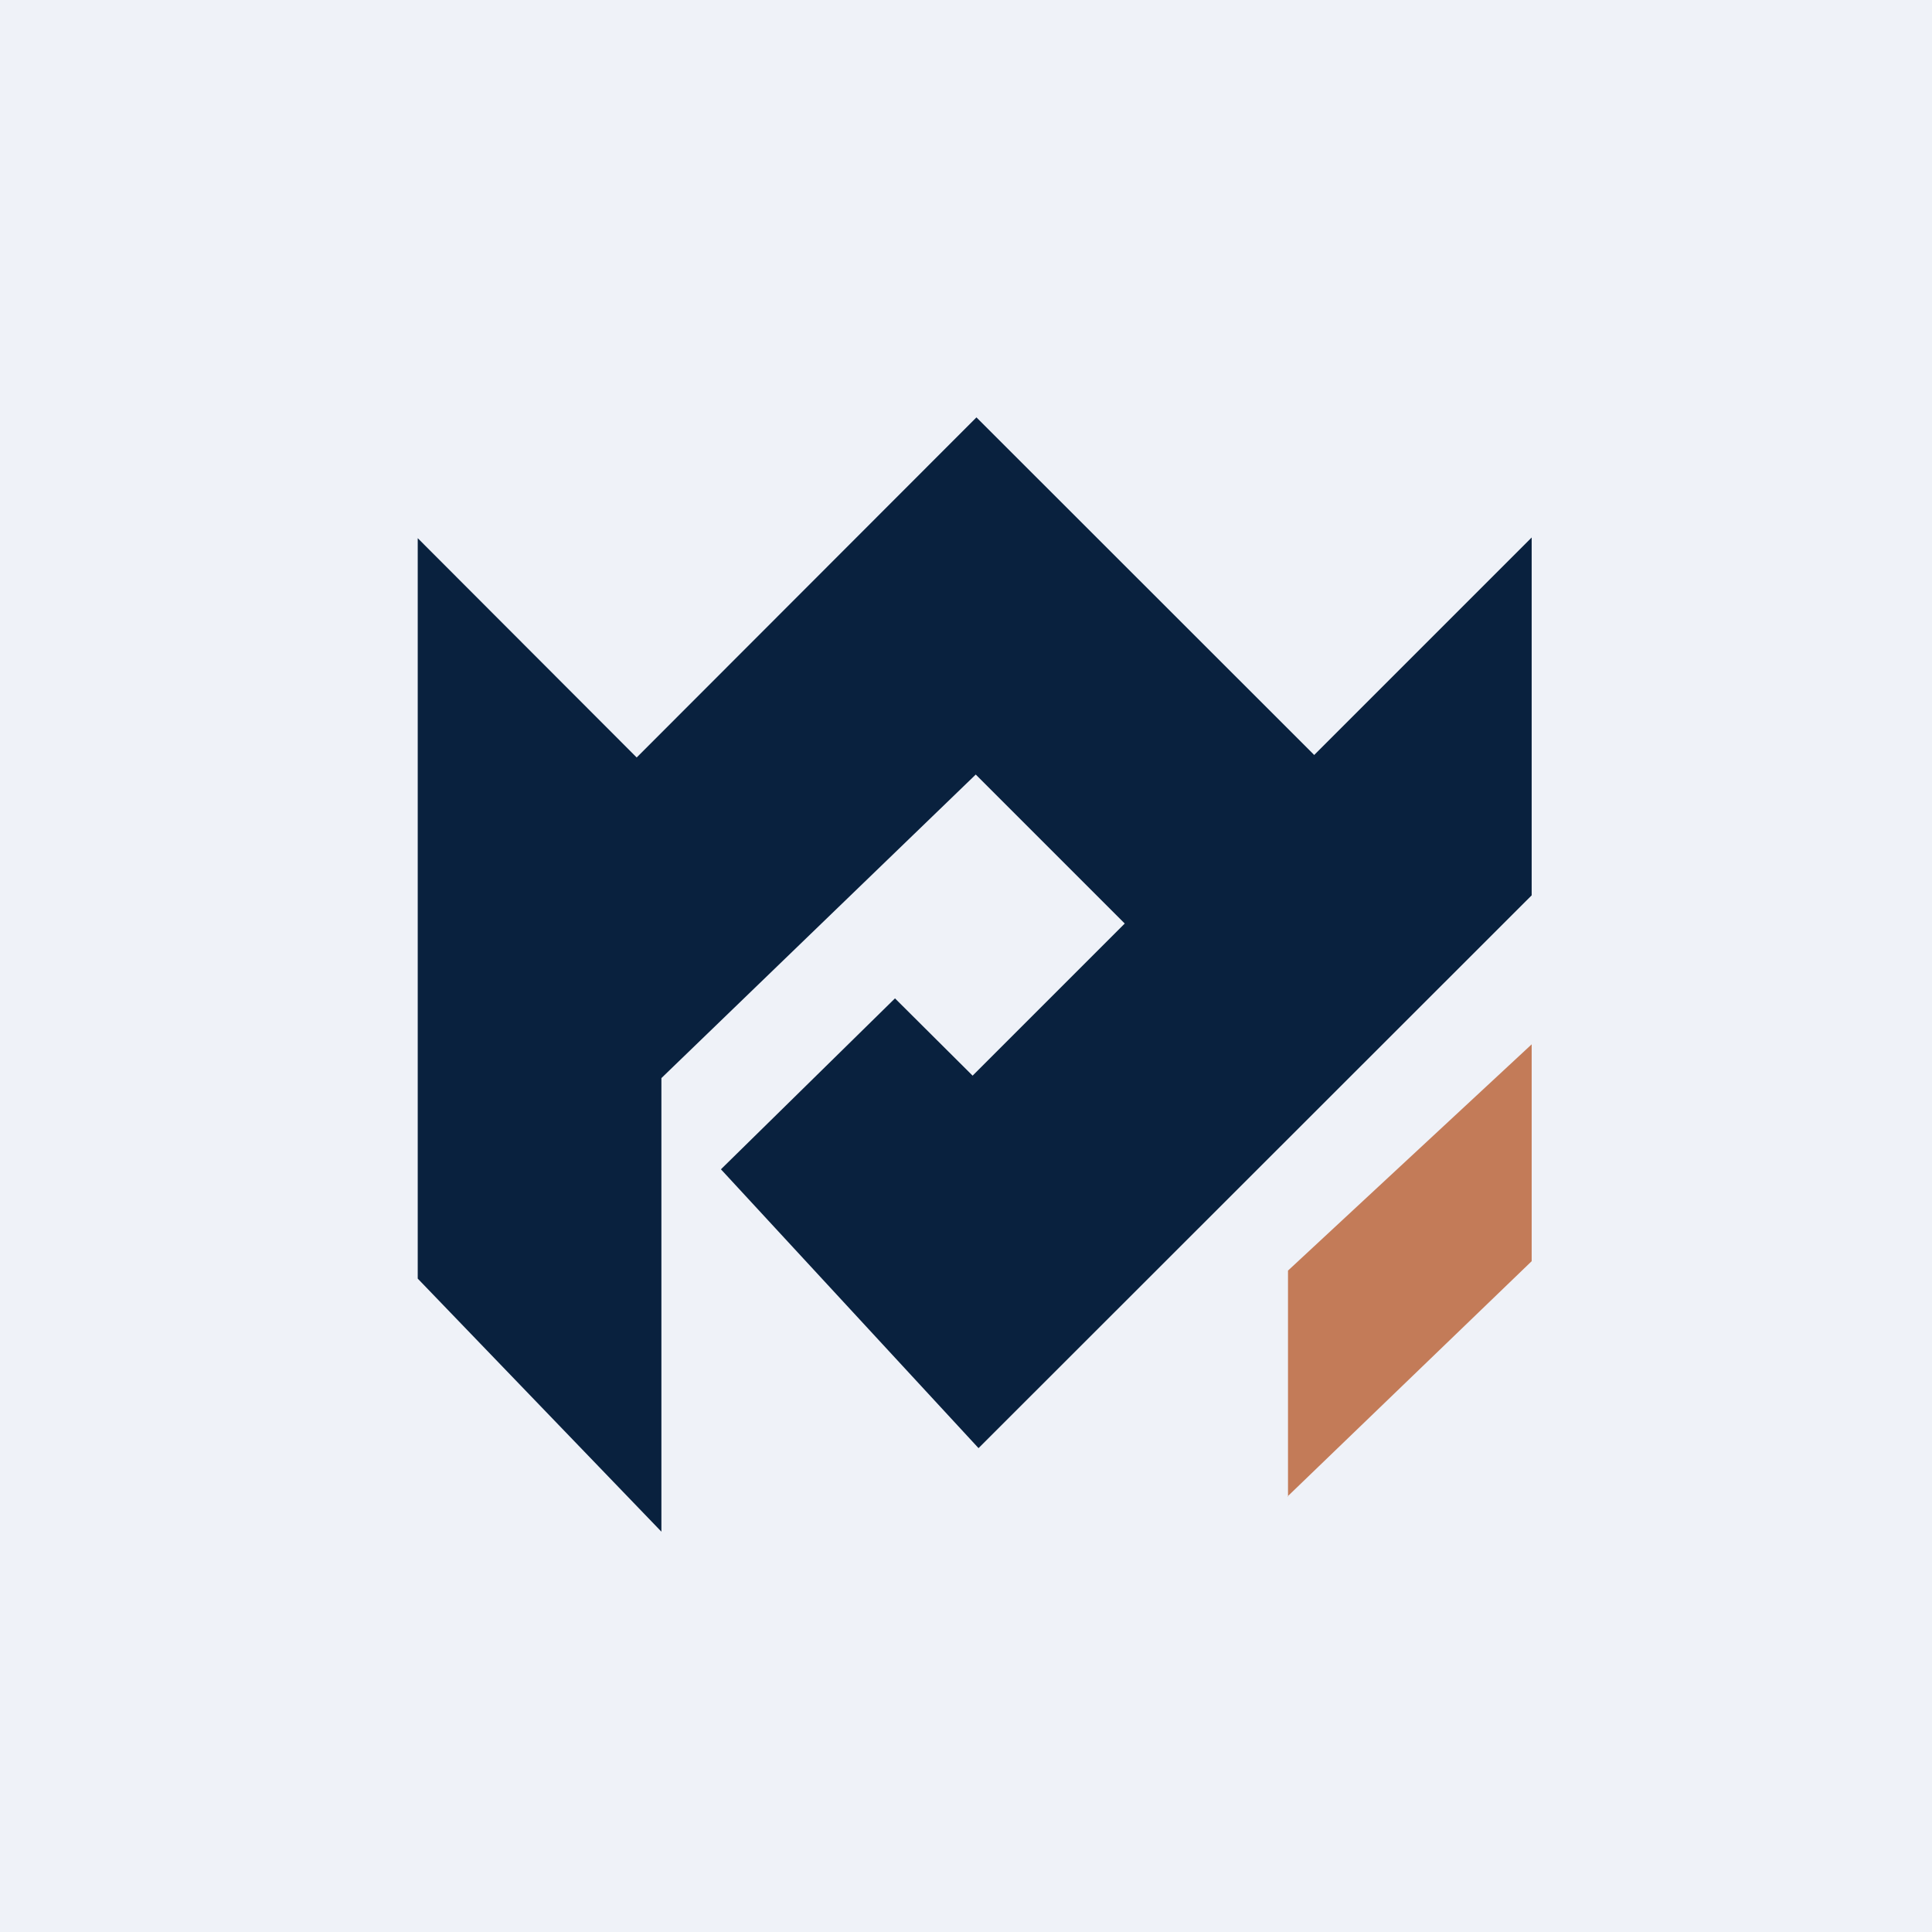
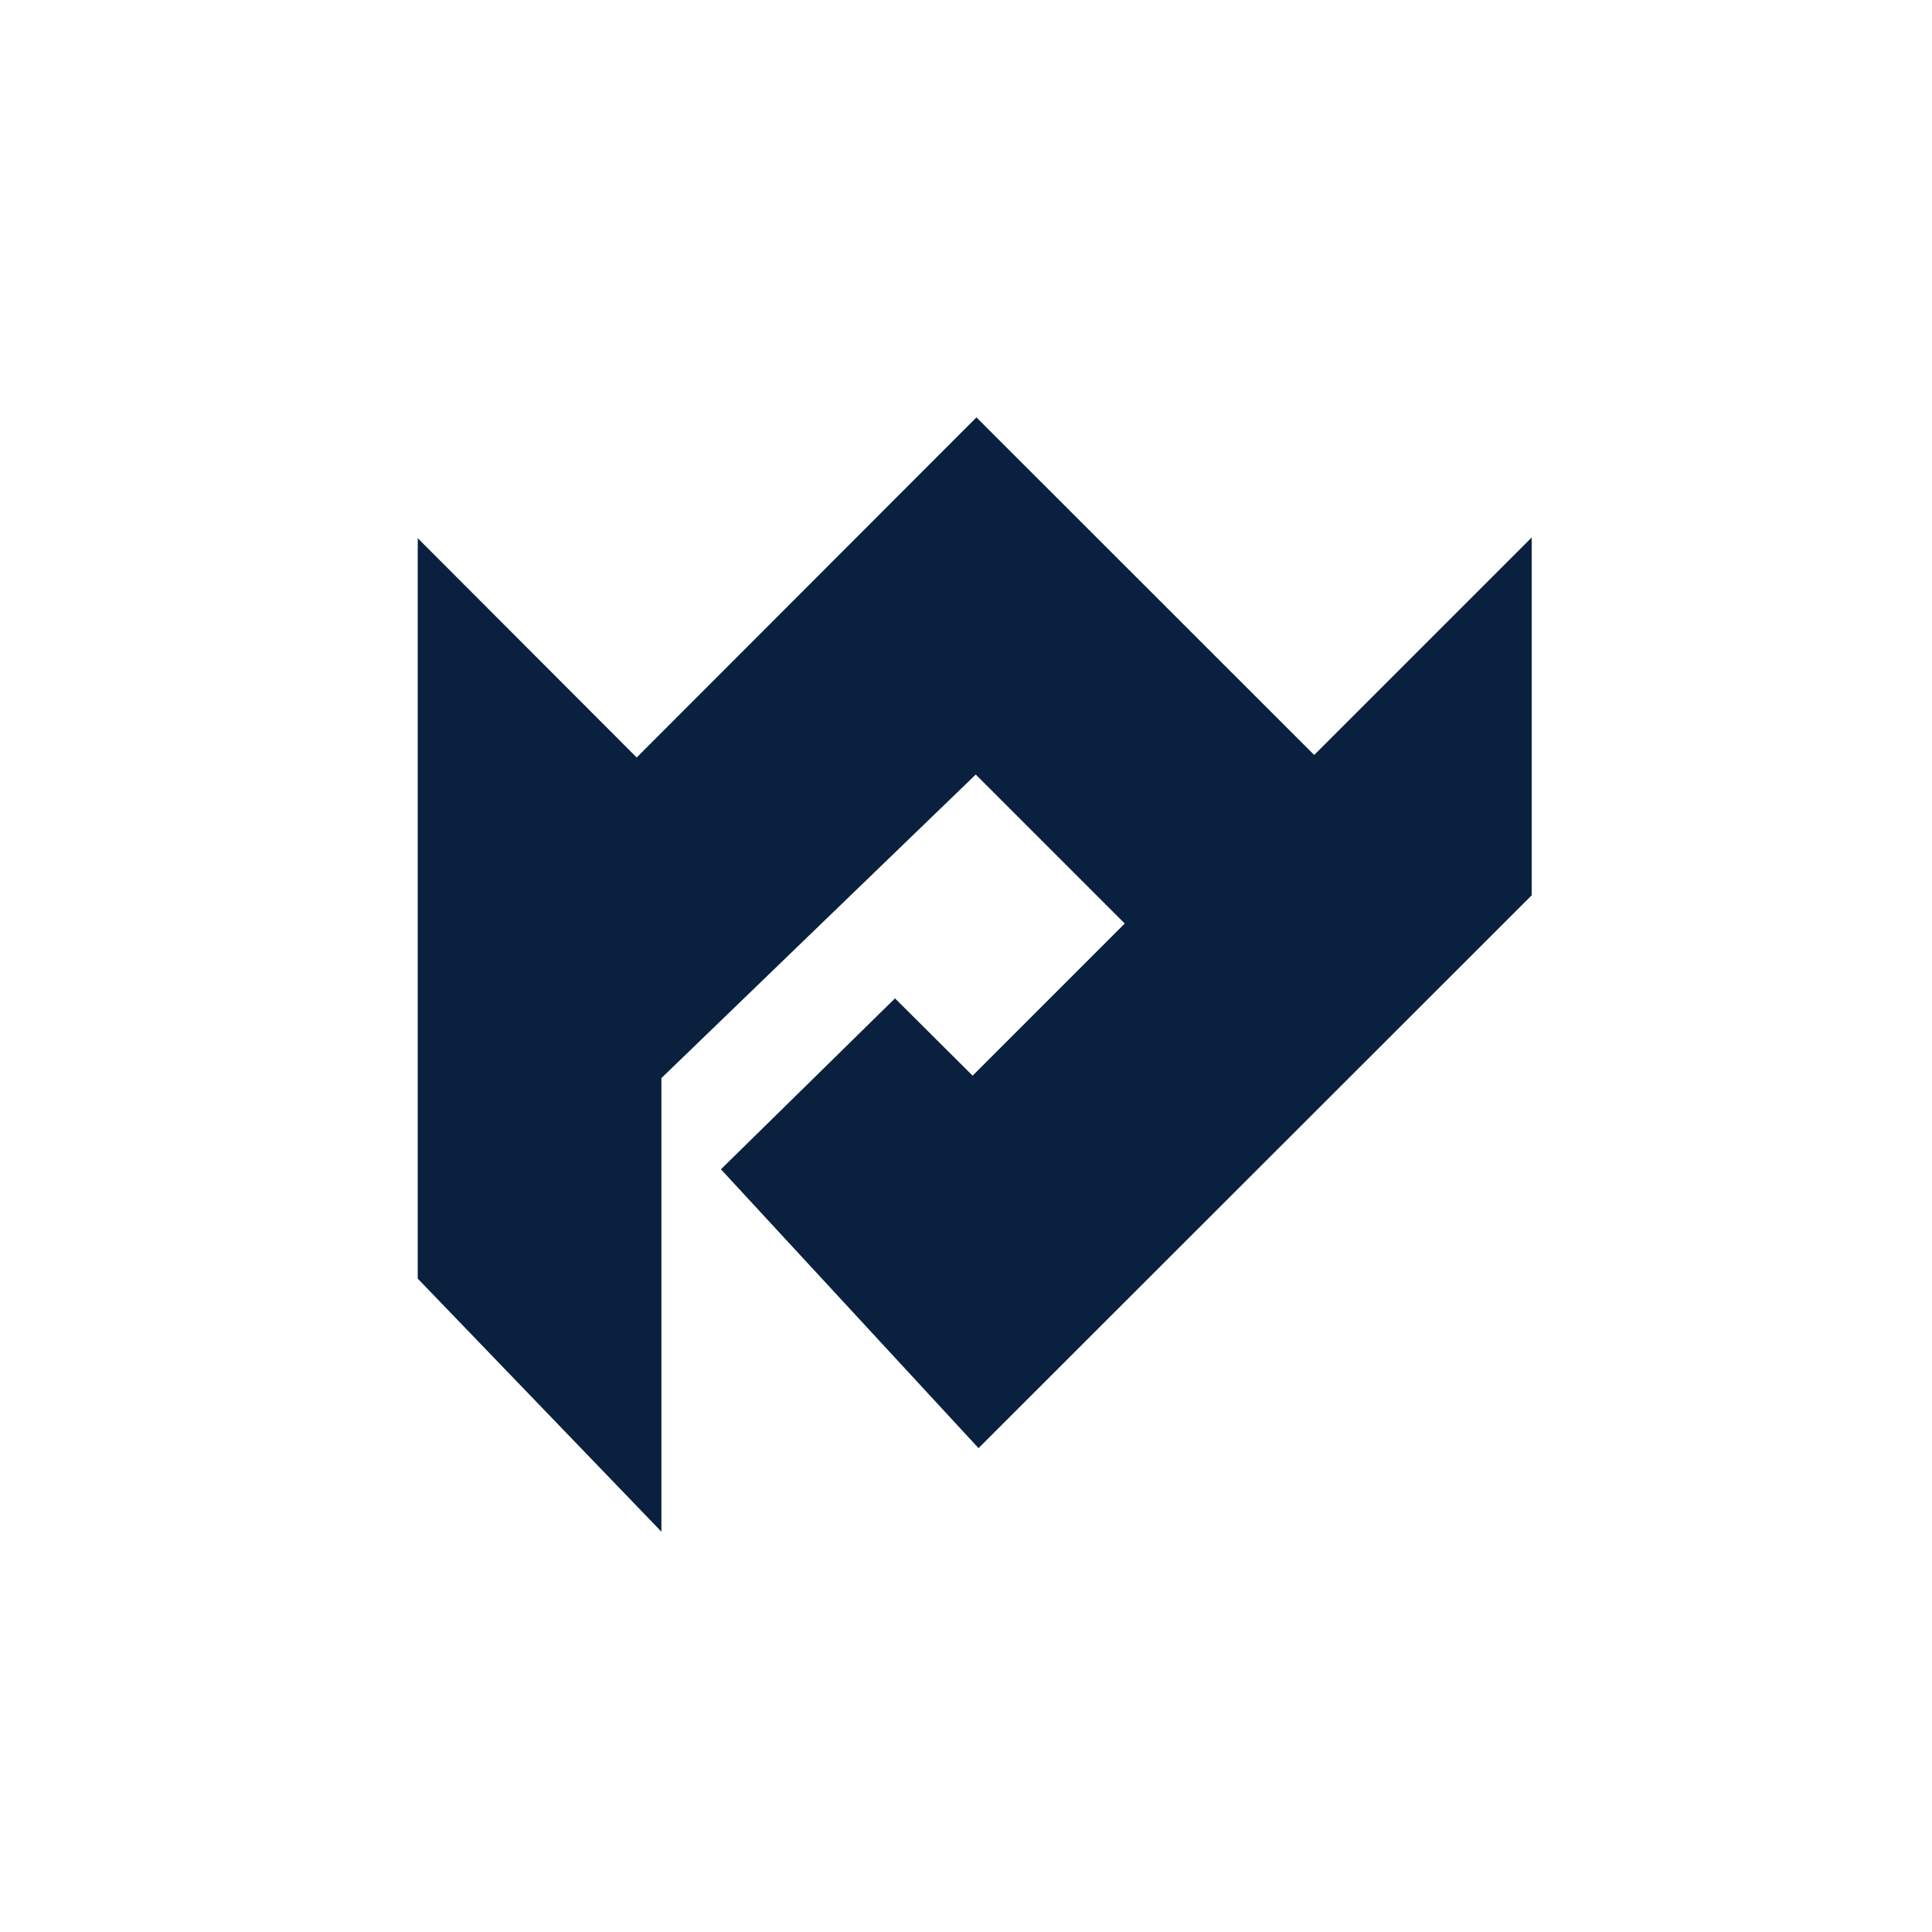
<svg xmlns="http://www.w3.org/2000/svg" viewBox="0 0 55.5 55.5">
-   <path d="M 0,0 H 55.5 V 55.5 H 0 Z" fill="rgb(239, 242, 248)" />
+   <path d="M 0,0 V 55.5 H 0 Z" fill="rgb(239, 242, 248)" />
  <path d="M 37.74,21.675 L 28.05,11.99 L 18.29,21.76 L 12,15.46 V 36.73 L 19,44 V 30.97 L 28.03,22.25 L 32.31,26.53 L 27.94,30.9 L 25.71,28.68 L 20.71,33.59 L 28.11,41.6 L 44,25.72 V 15.44 L 37.75,21.69 Z" fill="rgb(9, 33, 62)" />
-   <path d="M 36.99,42.985 L 44,36.23 V 30 L 37,36.5 V 43 Z" fill="rgb(195, 123, 88)" />
</svg>